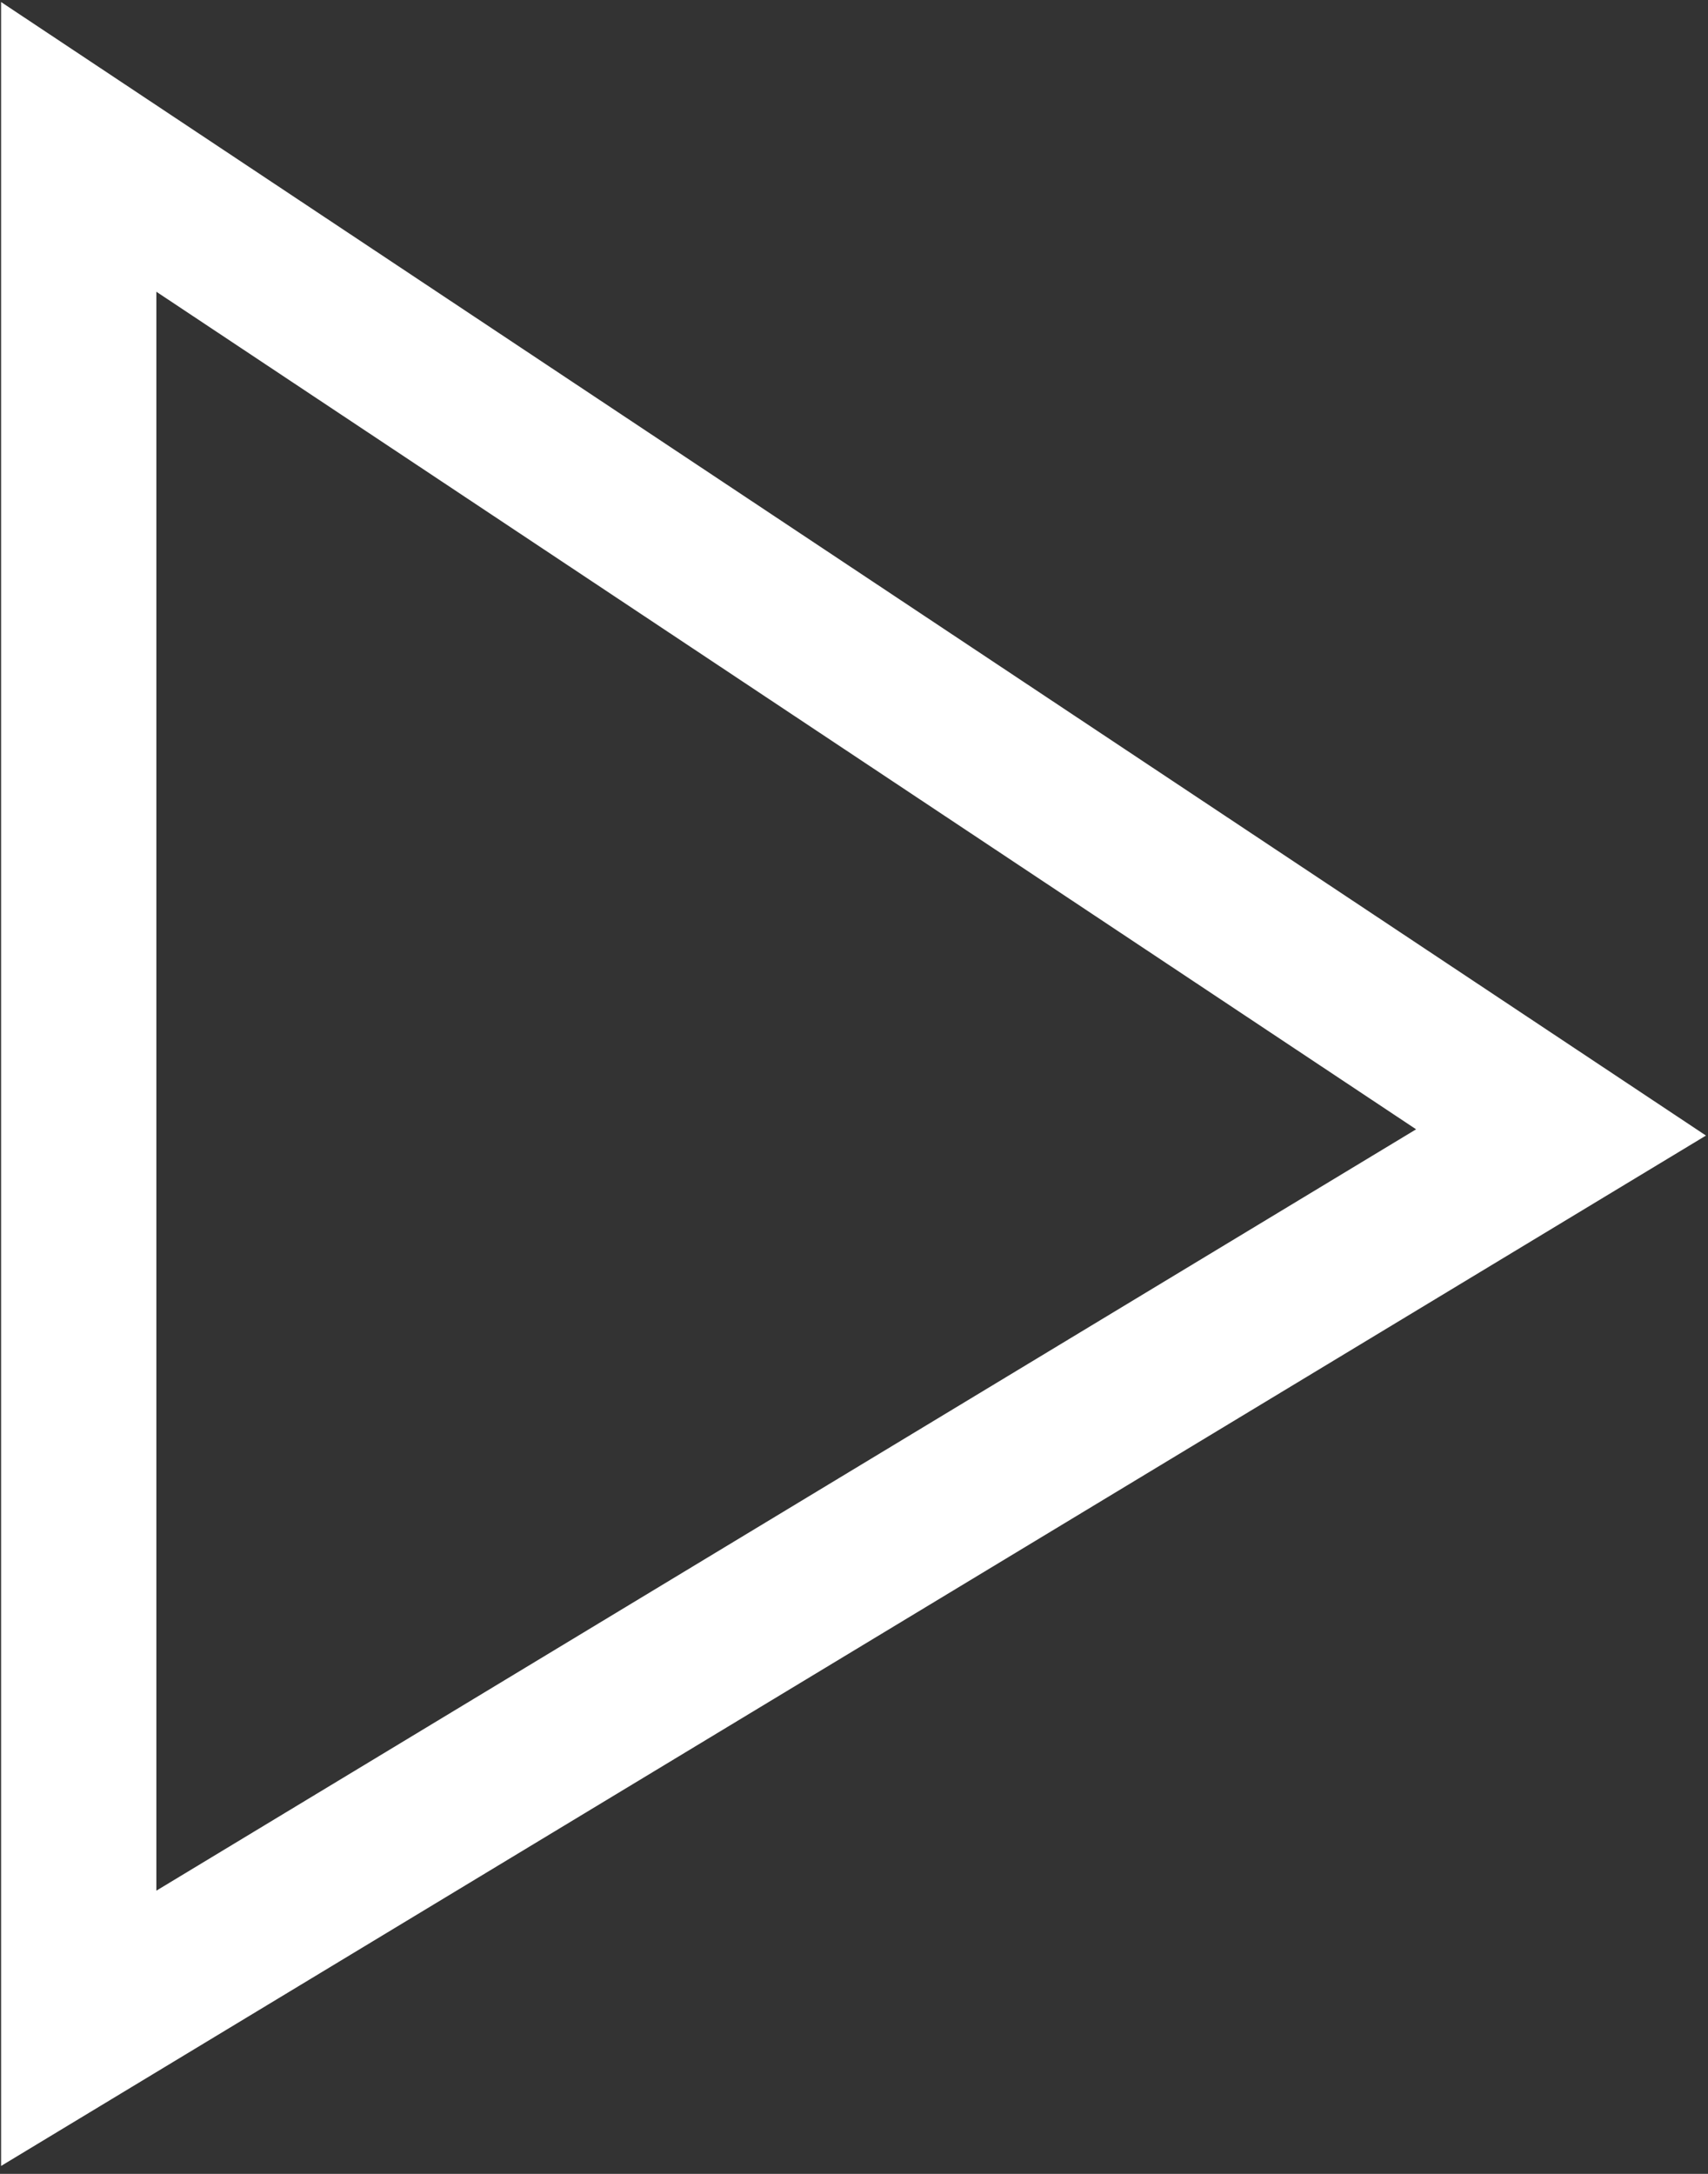
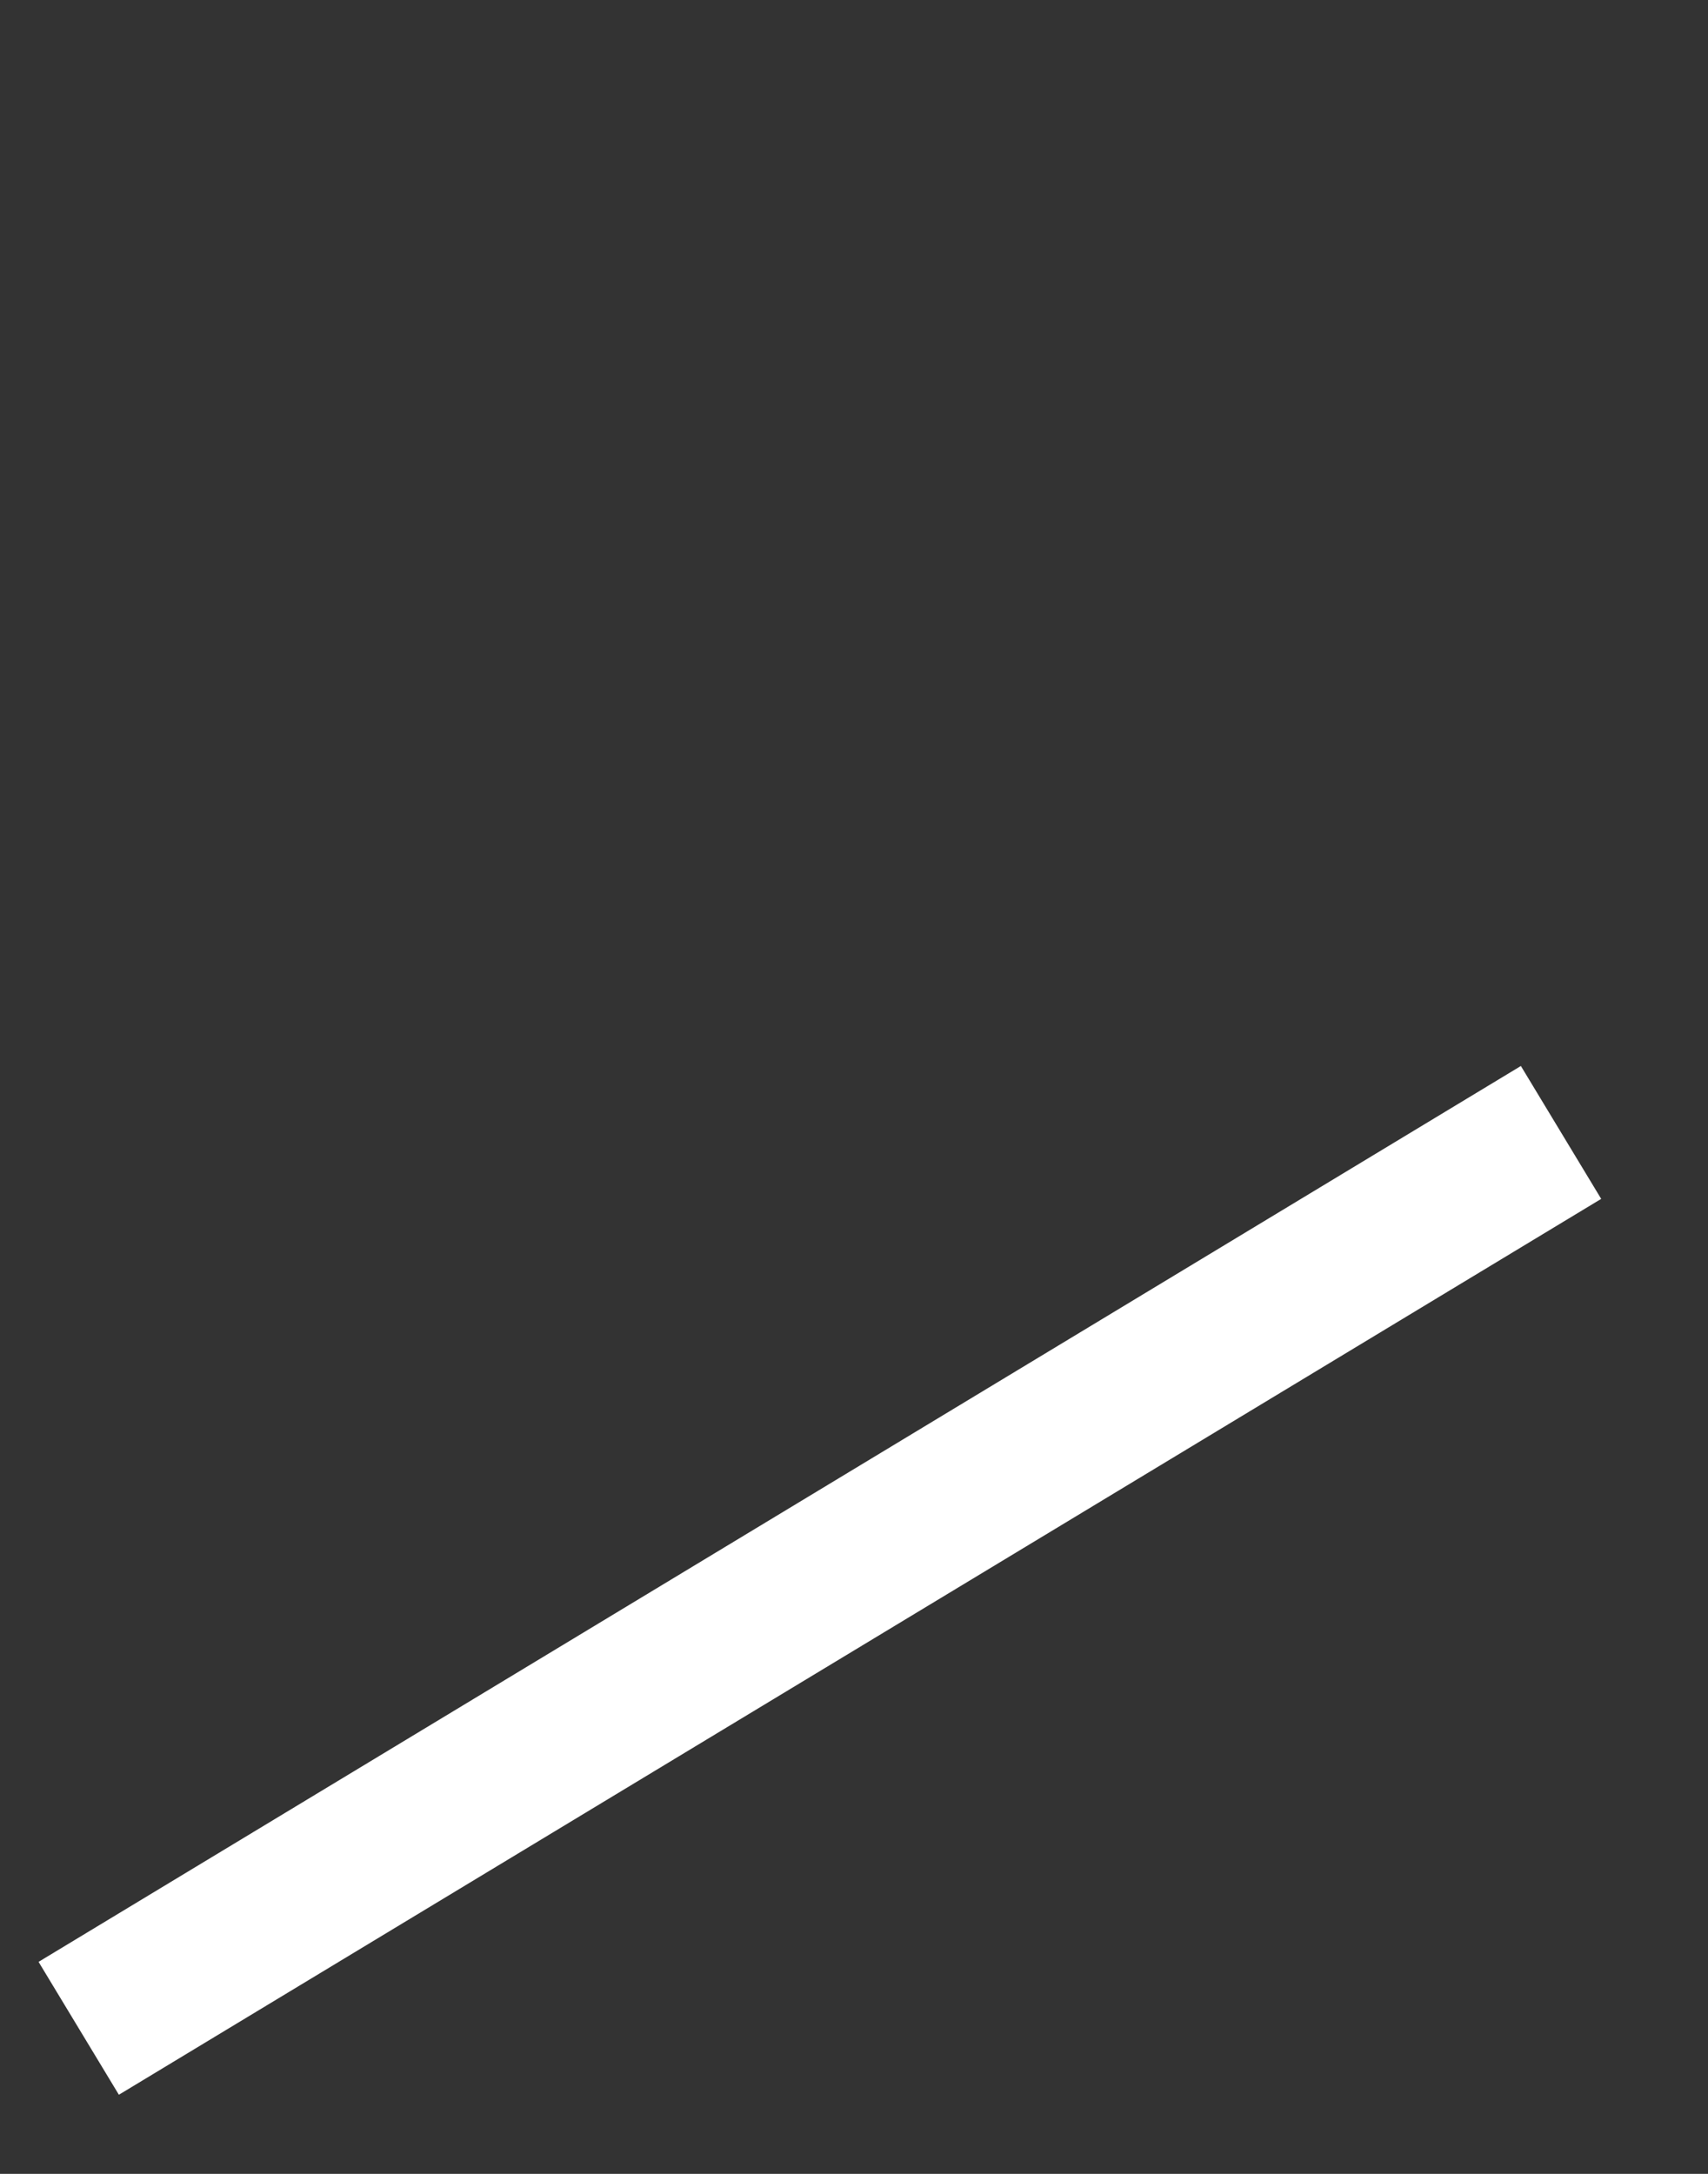
<svg xmlns="http://www.w3.org/2000/svg" width="22" height="28" viewBox="0 0 22 28" fill="none">
  <rect x="0" y="0" width="22" height="28" fill="#333333" stroke="none" />
-   <path d="M1.014 26.125V1.892L20.107 14.586L1.014 26.125Z" stroke="white" stroke-width="2" />
+   <path d="M1.014 26.125L20.107 14.586L1.014 26.125Z" stroke="white" stroke-width="2" />
</svg>